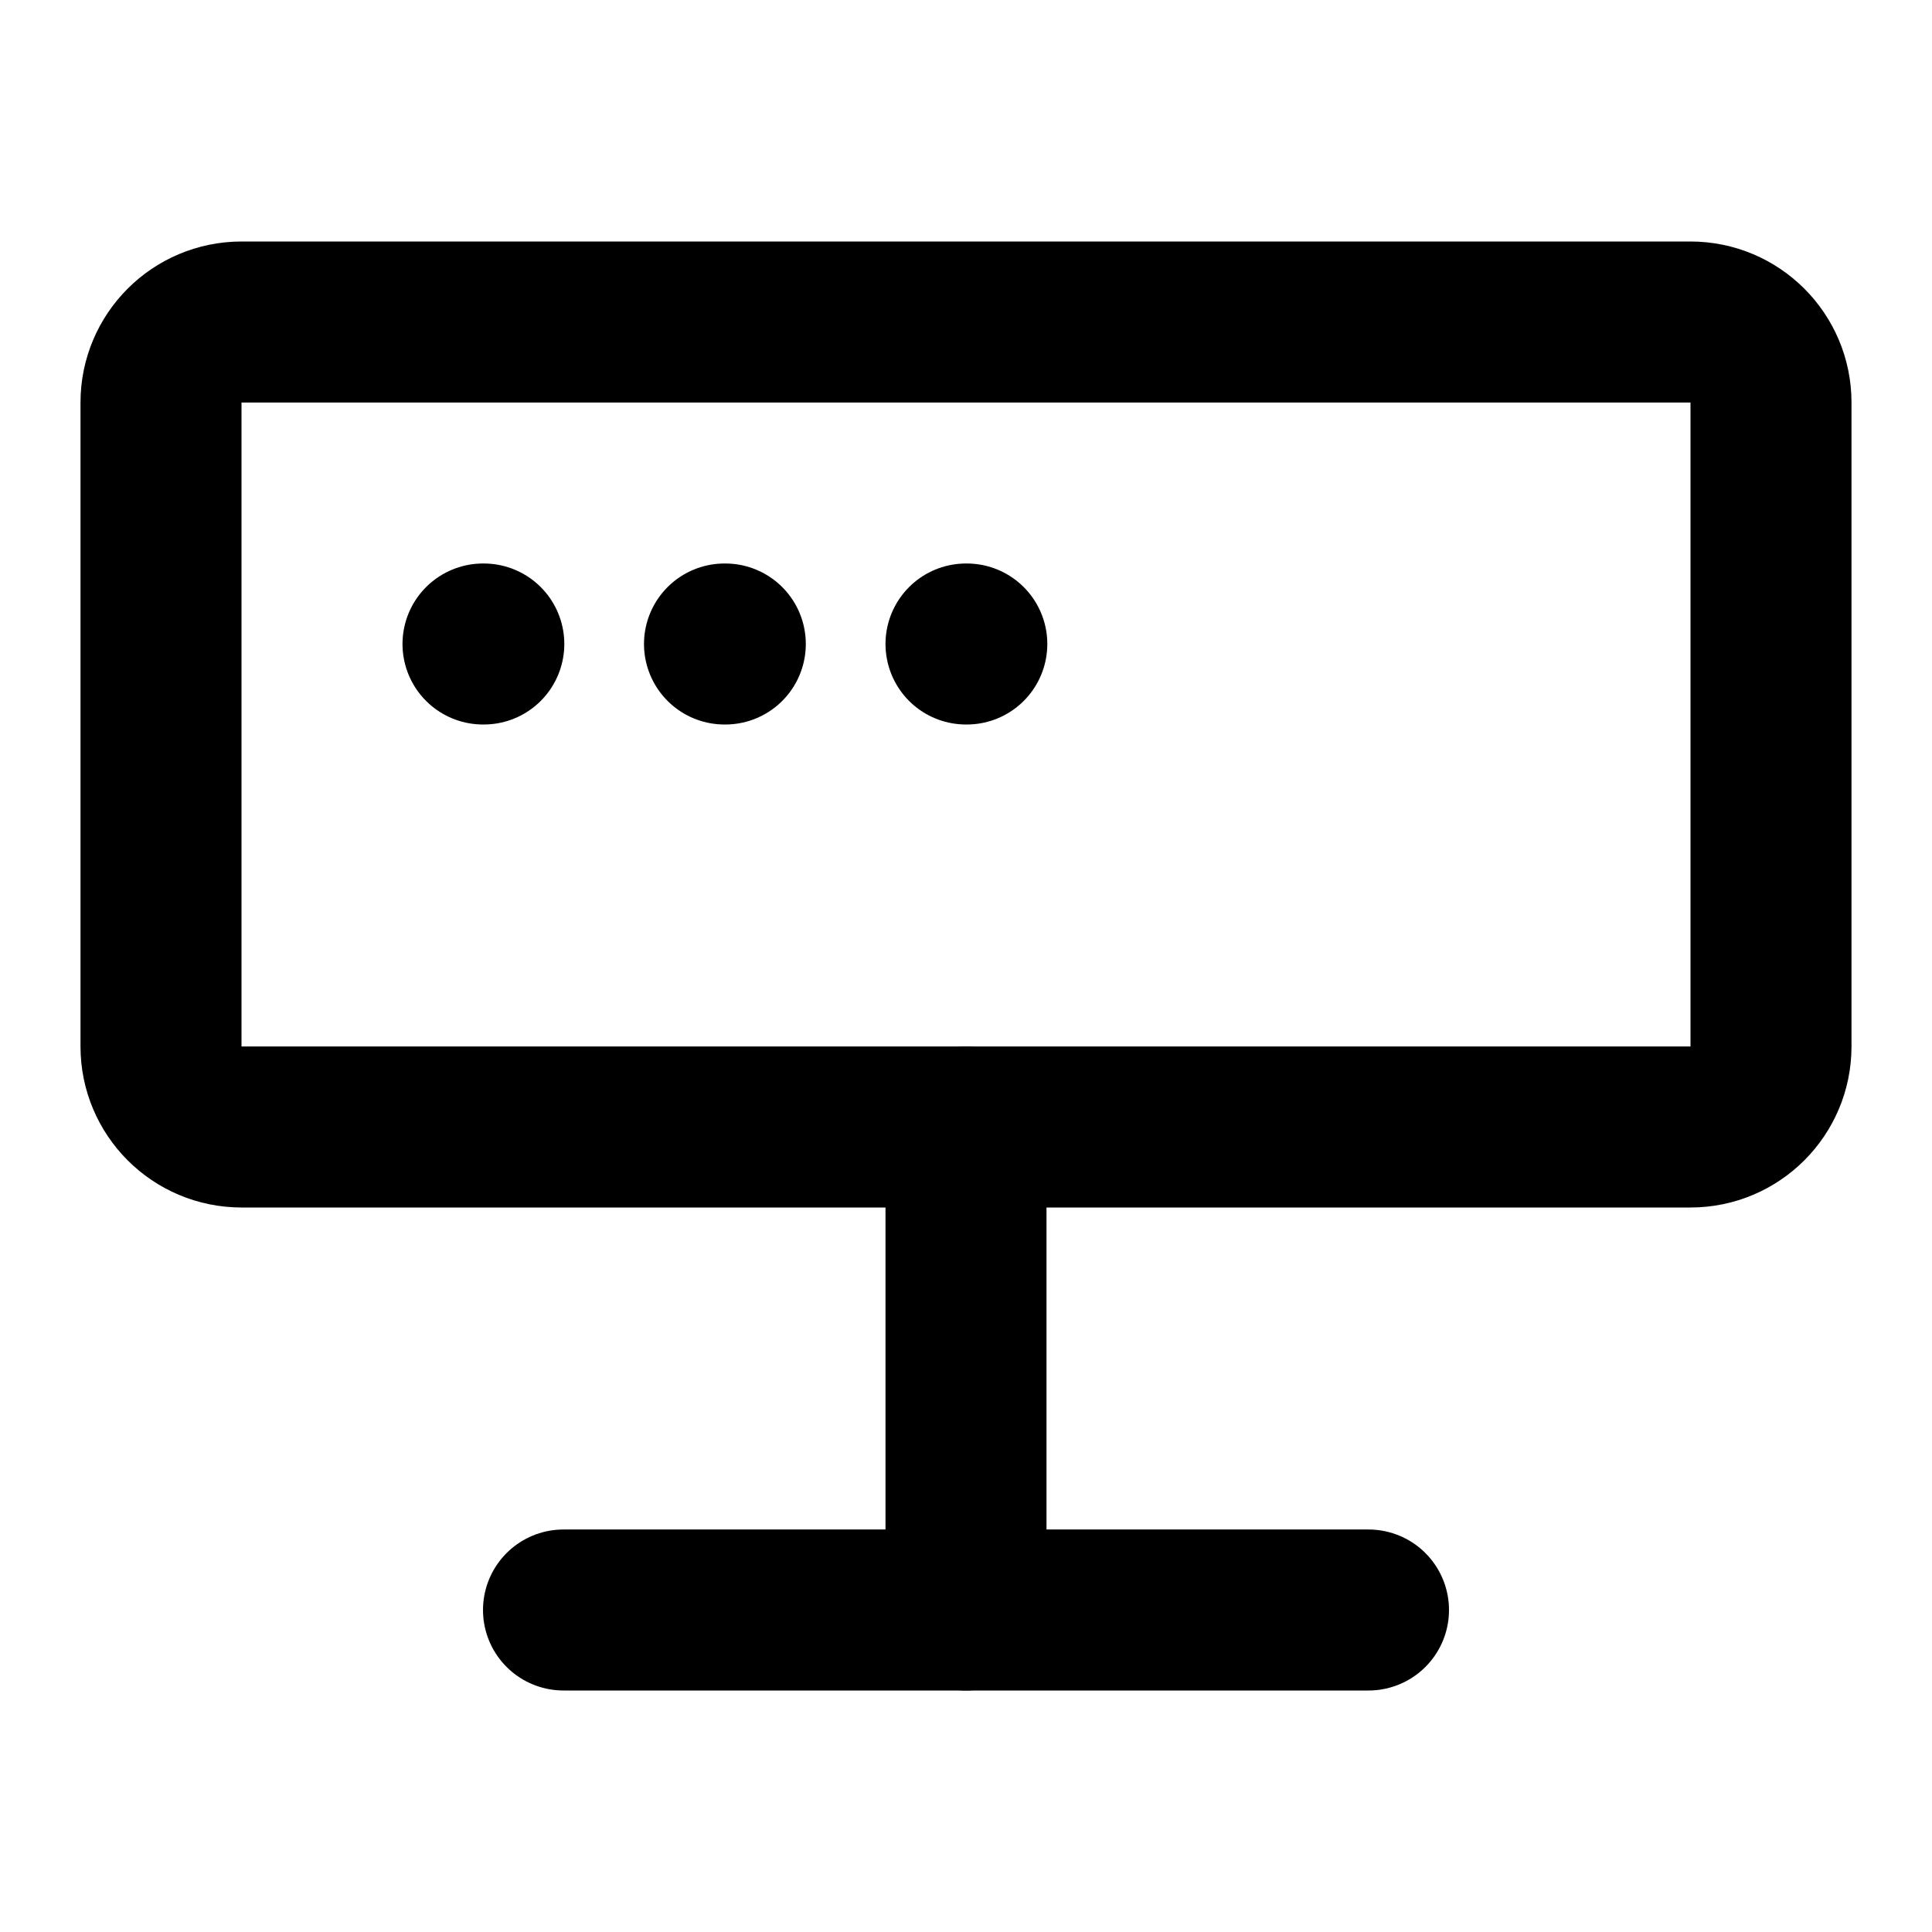
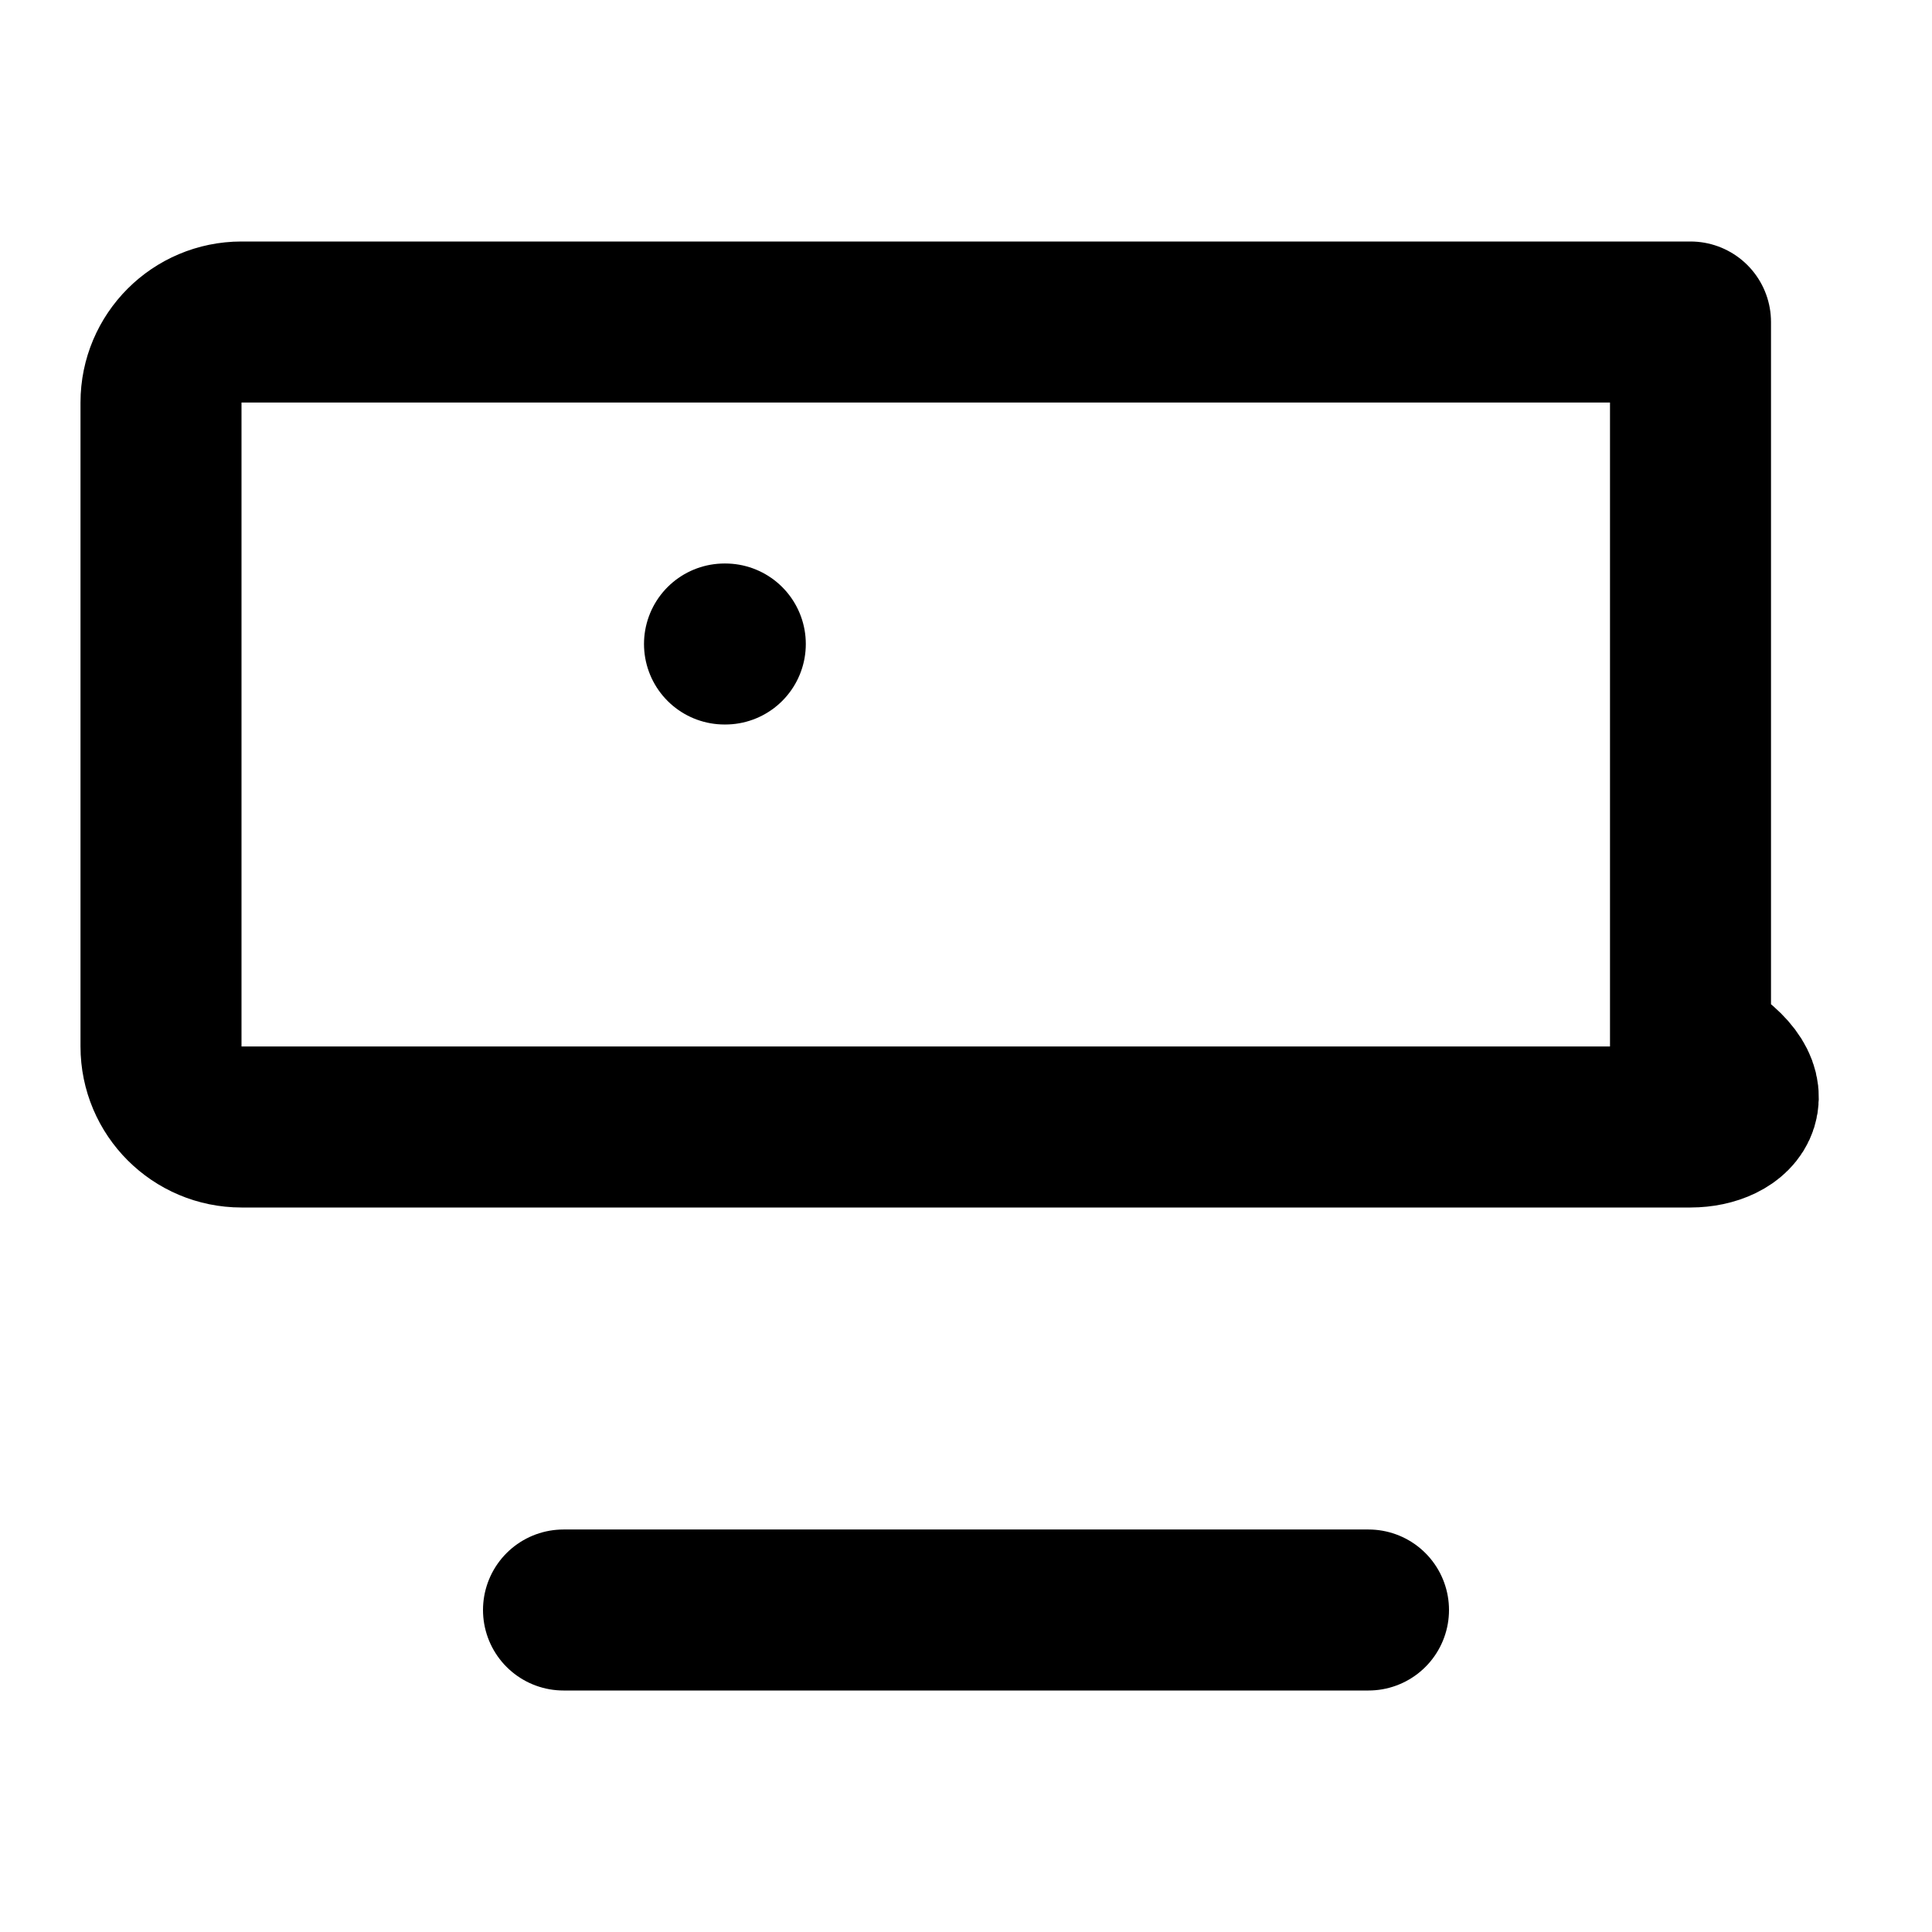
<svg xmlns="http://www.w3.org/2000/svg" viewBox="0 0 24 24" fill="none" stroke="currentColor" stroke-width="2" stroke-linecap="round" stroke-linejoin="round">
-   <path d="M21 14H3C2.448 14 2 13.552 2 13V5C2 4.448 2.448 4 3 4H21C21.552 4 22 4.448 22 5V13C22 13.552 21.552 14 21 14Z" />
-   <path d="M6 8H6.01" />
+   <path d="M21 14H3C2.448 14 2 13.552 2 13V5C2 4.448 2.448 4 3 4H21V13C22 13.552 21.552 14 21 14Z" />
  <path d="M9 8H9.01" />
-   <path d="M12 8H12.01" />
  <path d="M7 20L17 20" />
-   <path d="M12 14V20" />
</svg>